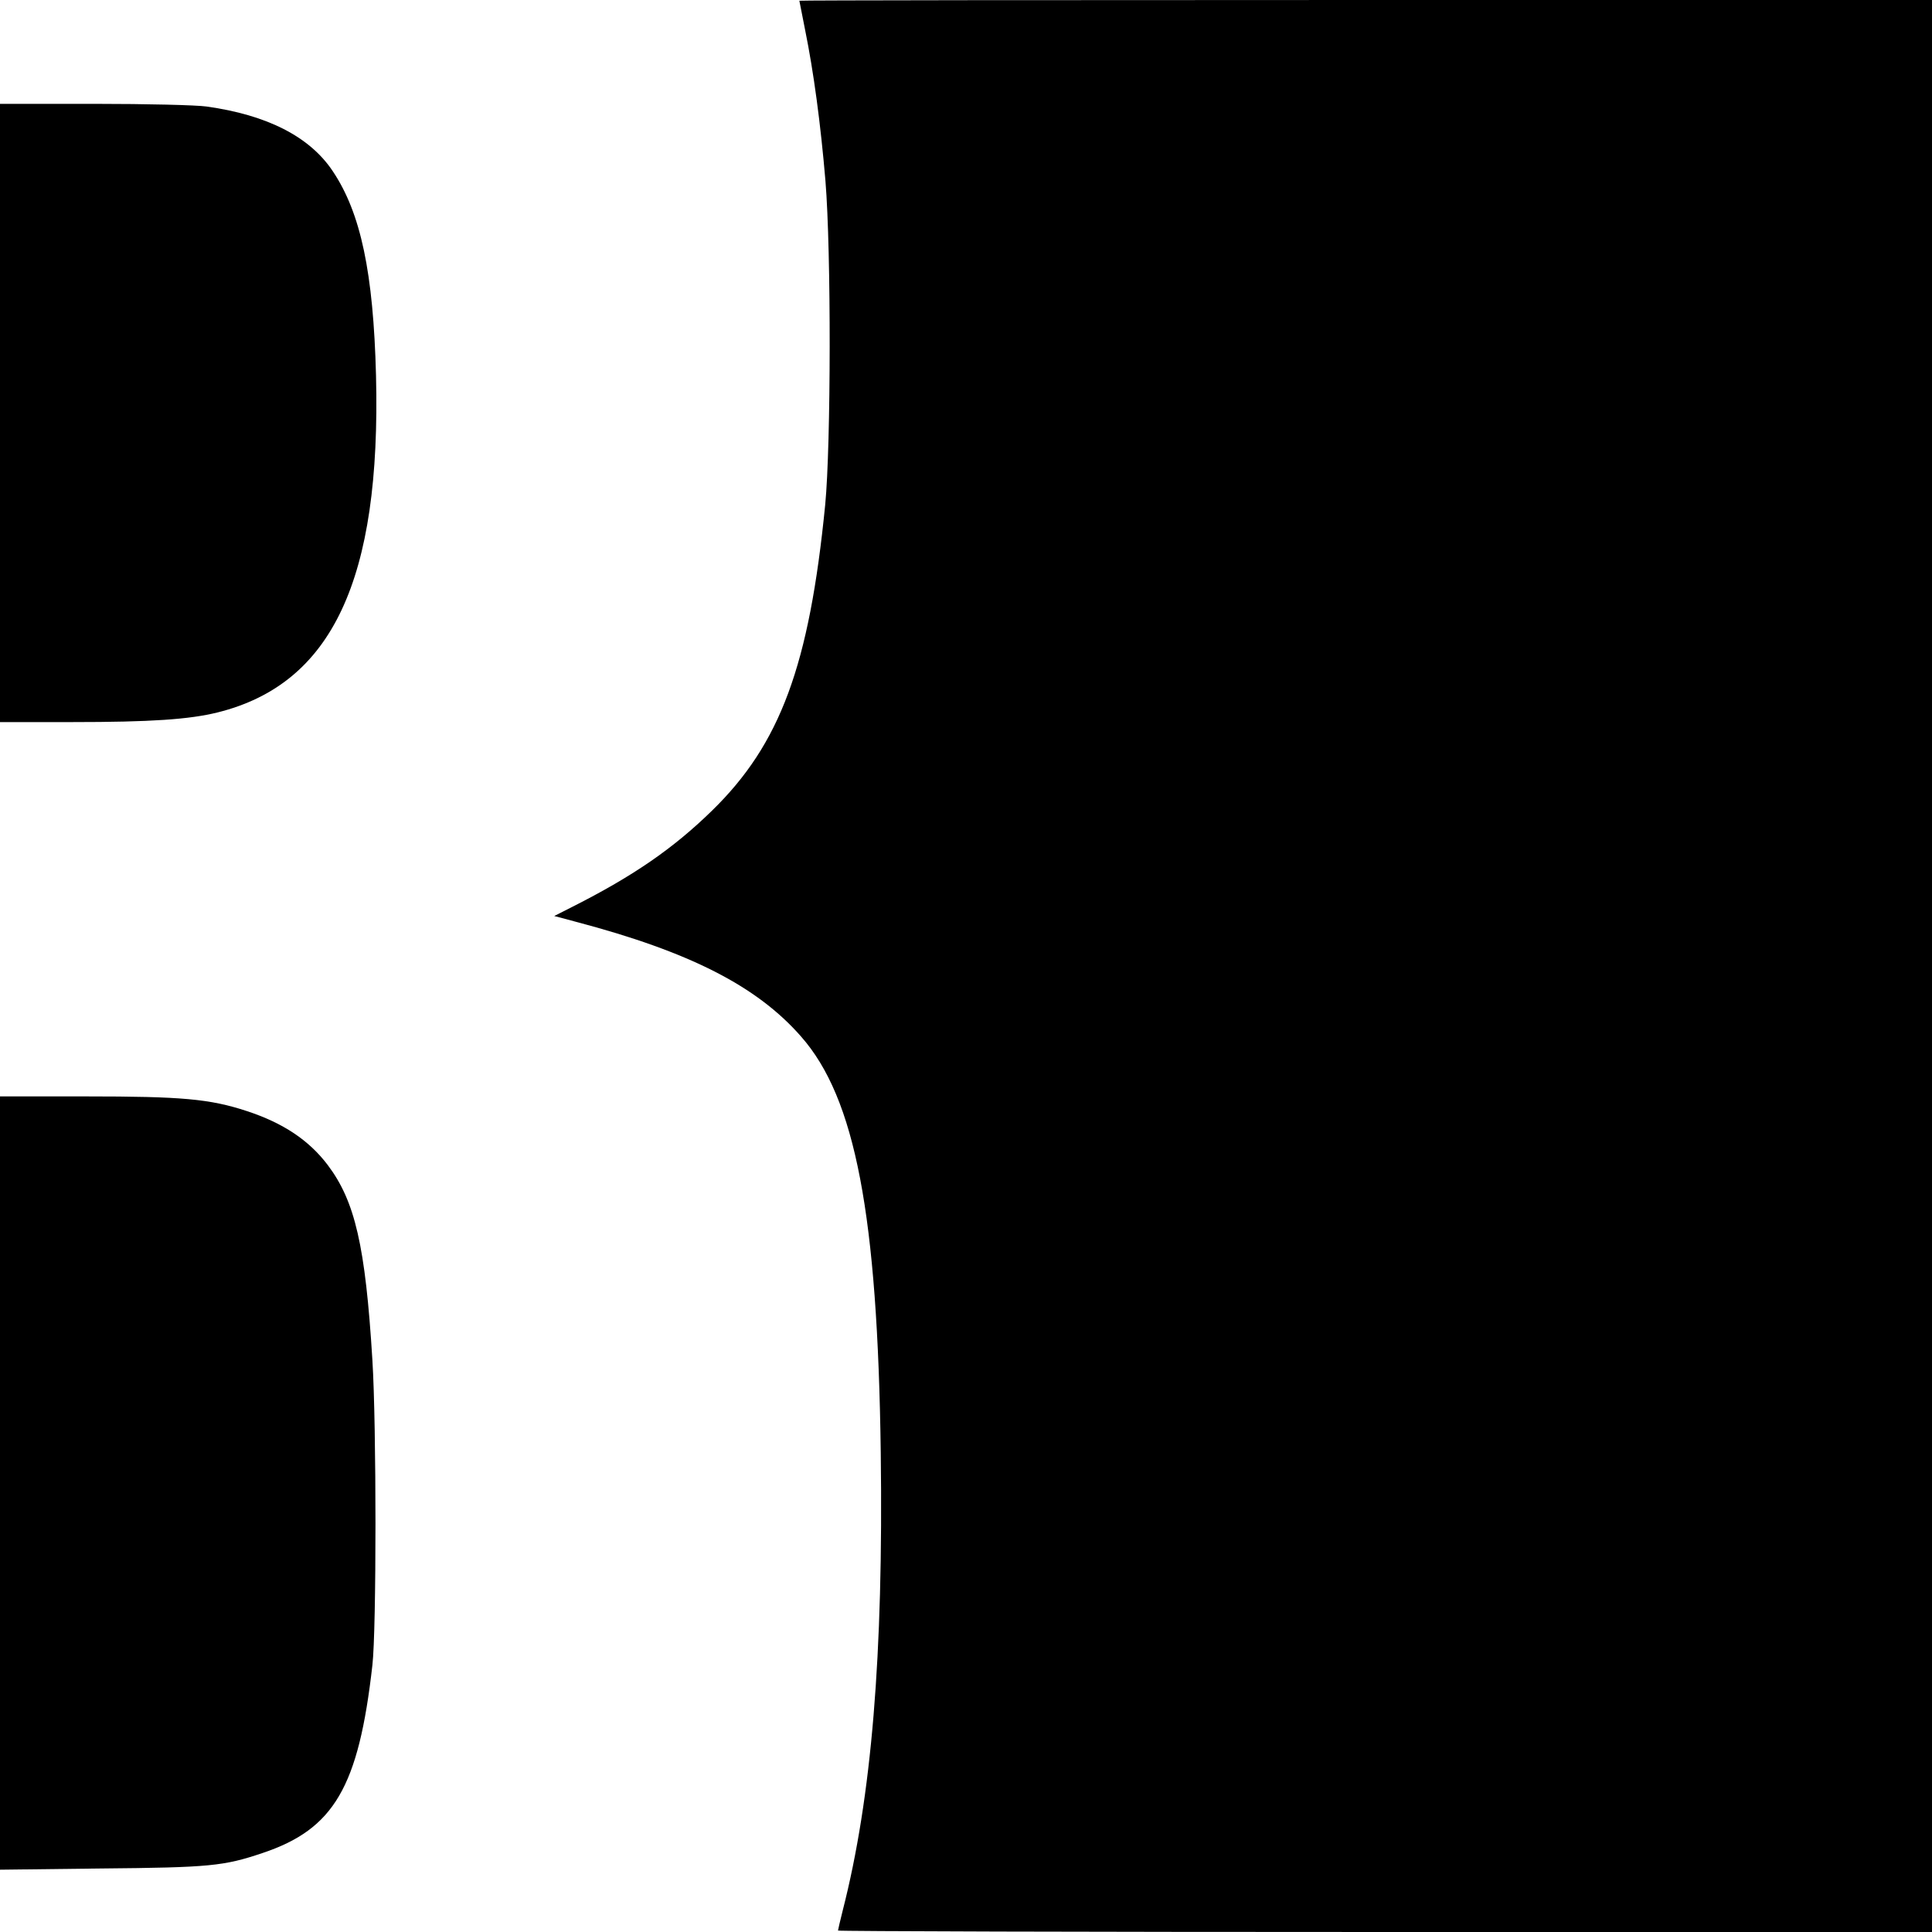
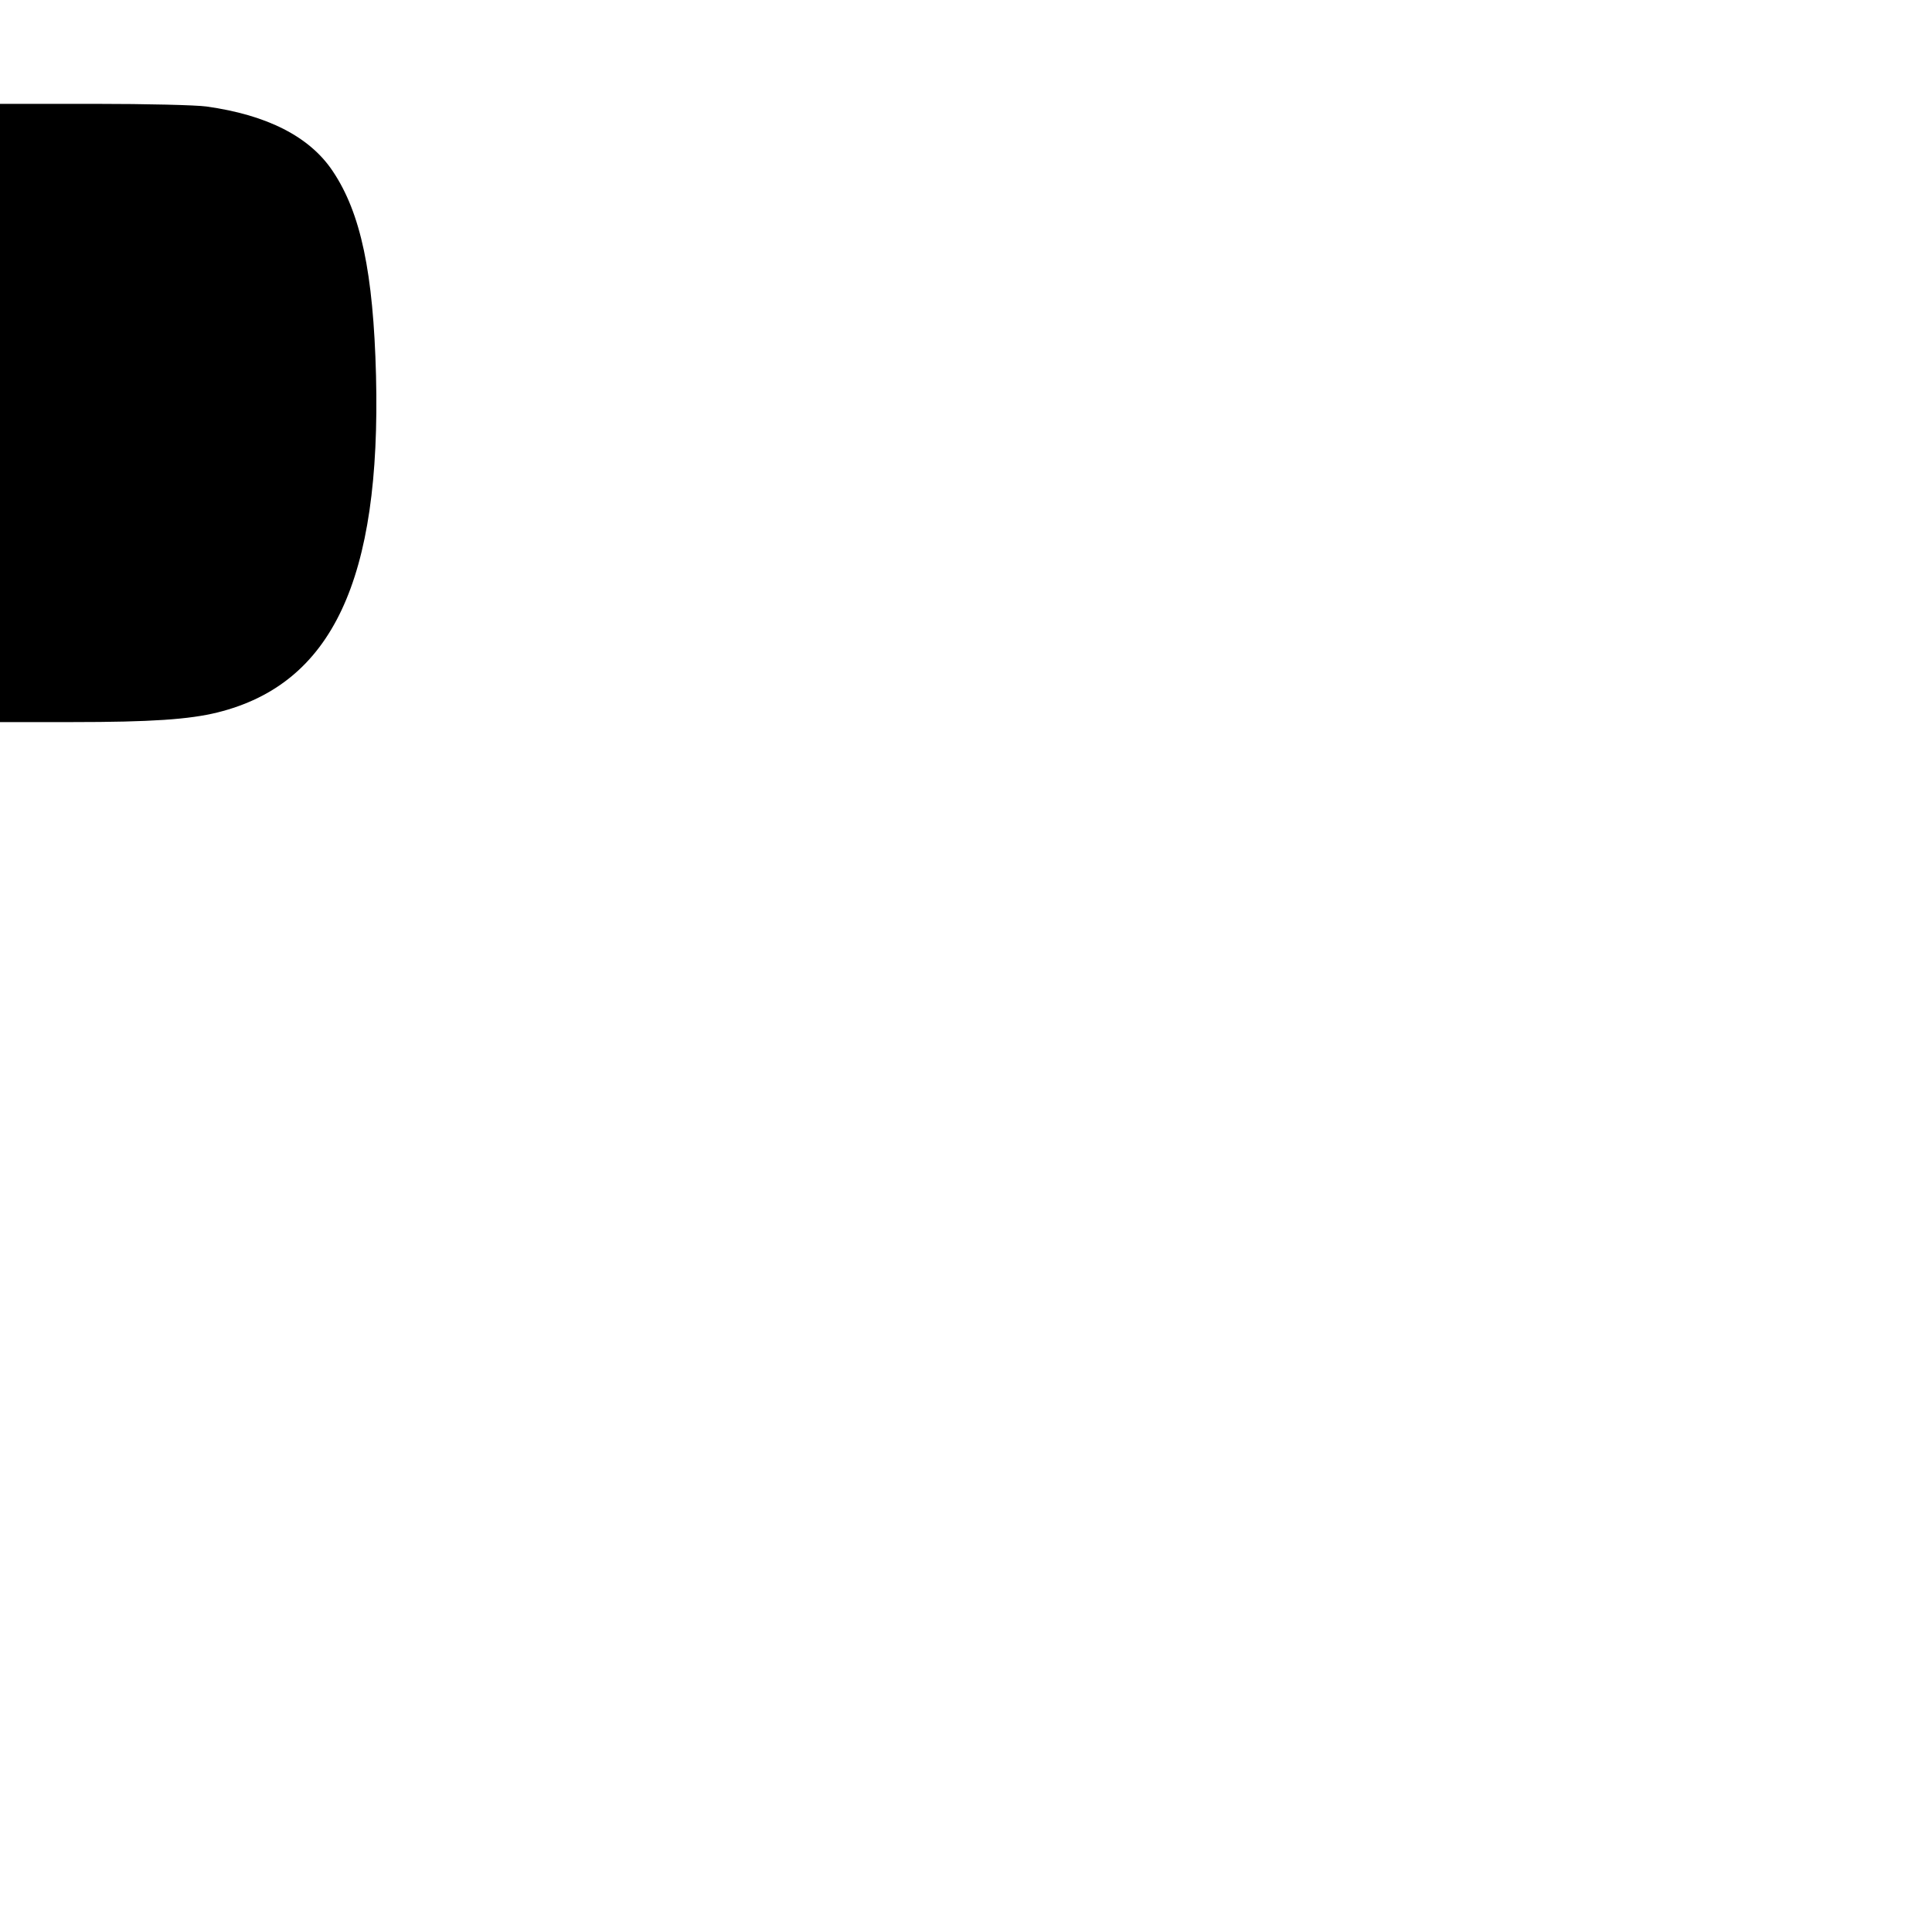
<svg xmlns="http://www.w3.org/2000/svg" version="1.0" width="800pt" height="800pt" viewBox="0 0 800 800" preserveAspectRatio="xMidYMid meet">
  <g transform="translate(0,800) scale(0.1,-0.1)" fill="#000000" stroke="none">
-     <path d="M3310 7997 c0 -1 11 -56 24 -122 35 -172 64 -387 84 -624 24 -293 23 -1091 -1 -1341 -66 -667 -186 -991 -469 -1267 -161 -157 -325 -270 -578 -398 l-75 -38 90 -24 c470 -124 749 -266 932 -475 225 -255 317 -739 330 -1723 11 -840 -38 -1428 -157 -1894 -11 -44 -20 -82 -20 -85 0 -3 1019 -6 2265 -6 l2265 0 0 4000 0 4000 -2345 0 c-1290 0 -2345 -1 -2345 -3z" />
    <path d="M0 6290 l0 -1280 298 0 c327 0 486 11 603 40 474 118 677 549 656 1395 -11 426 -63 673 -179 846 -95 143 -272 233 -523 268 -43 6 -244 11 -466 11 l-389 0 0 -1280z" />
-     <path d="M0 1859 l0 -1601 418 5 c450 4 509 10 669 64 296 99 398 273 455 778 17 146 17 992 0 1263 -29 474 -72 658 -185 808 -78 103 -185 174 -334 223 -155 51 -270 61 -668 61 l-355 0 0 -1601z" />
  </g>
</svg>